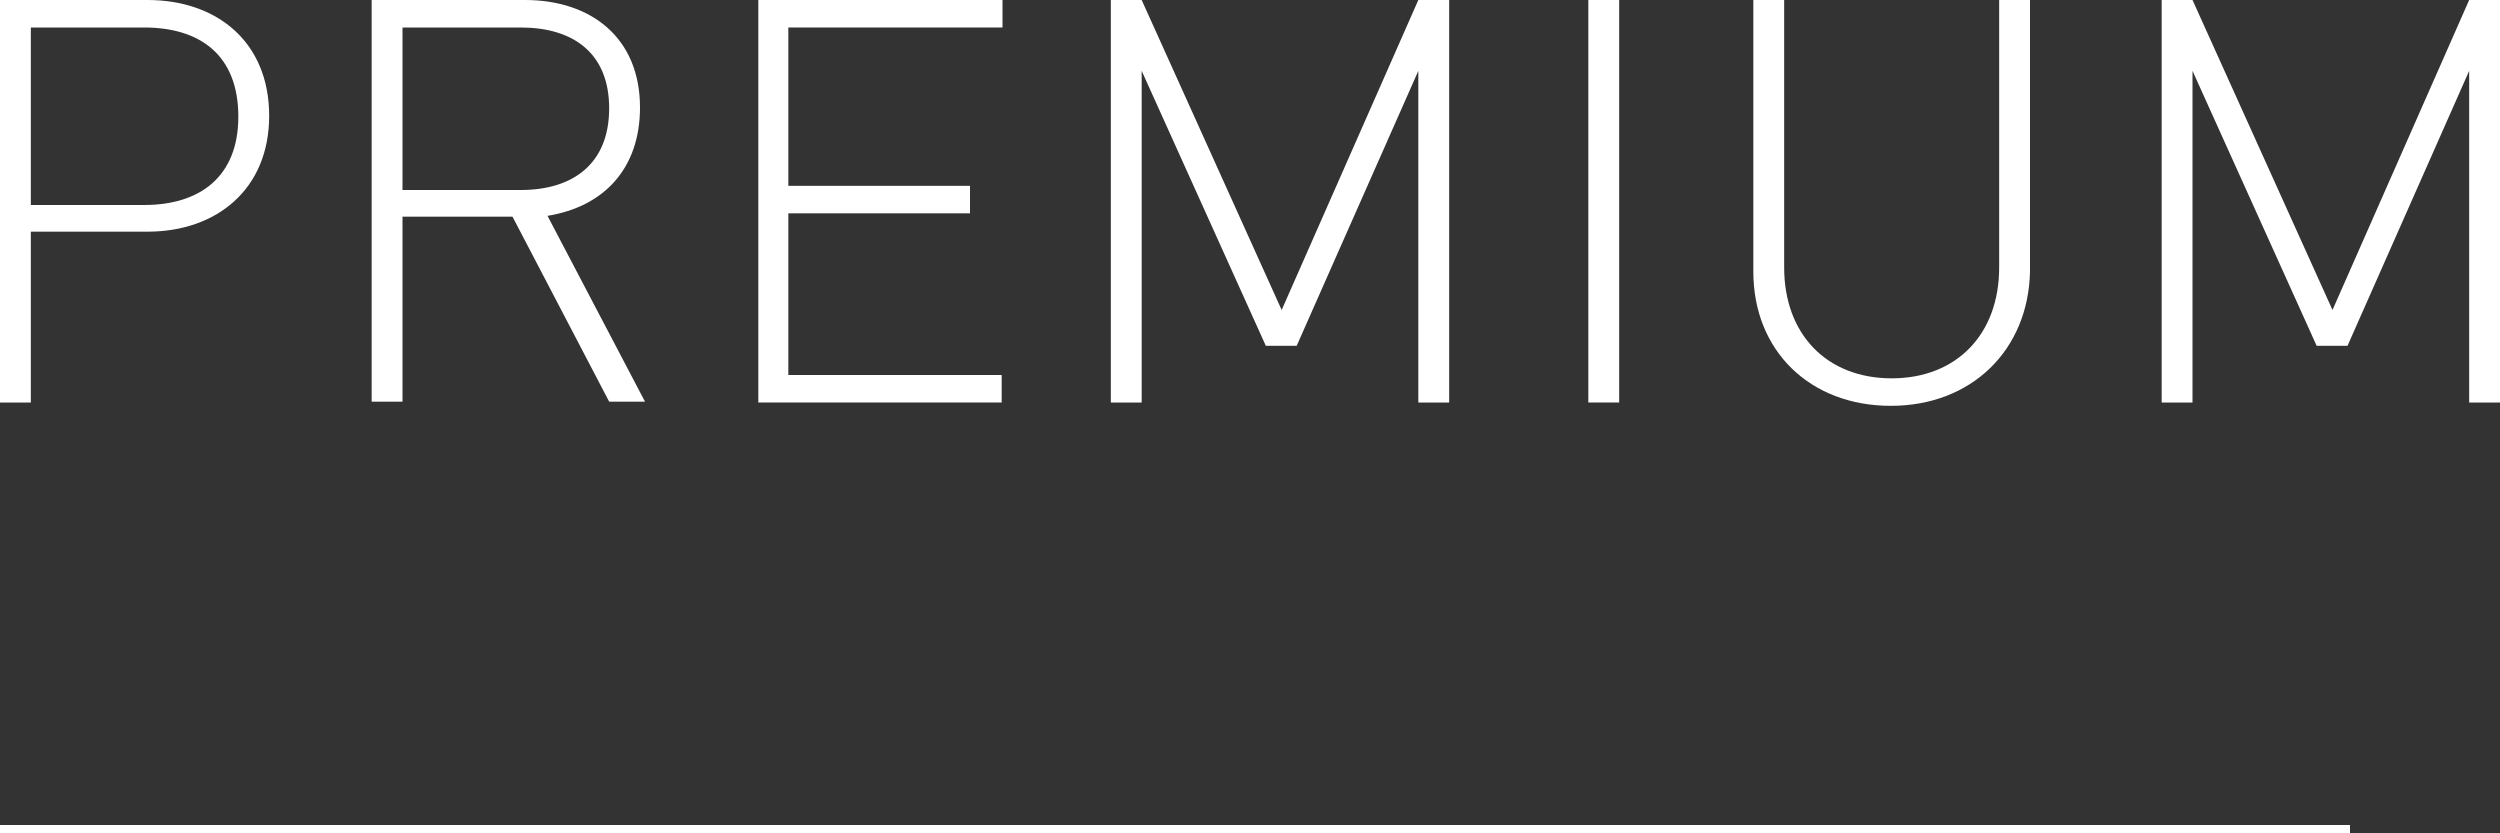
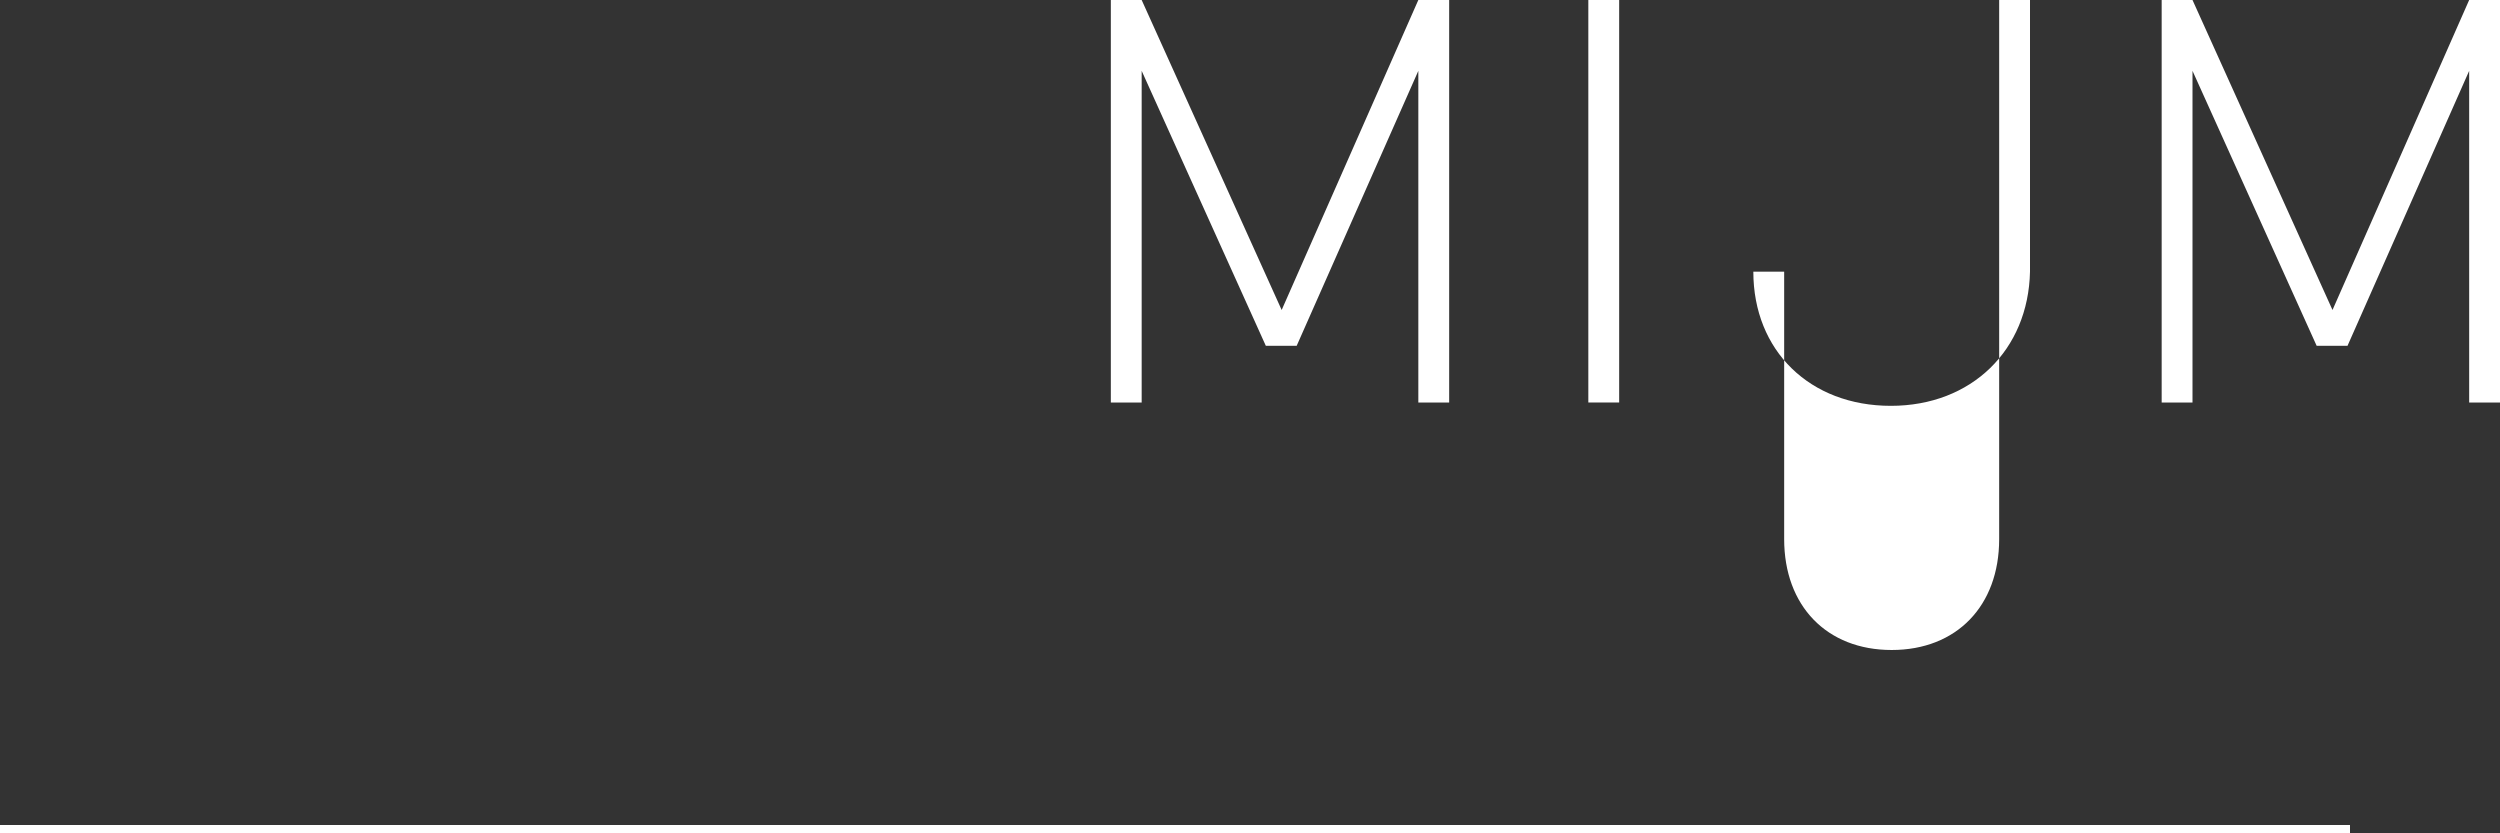
<svg xmlns="http://www.w3.org/2000/svg" version="1.1" id="Layer_1" x="0px" y="0px" viewBox="0 0 300 100" style="enable-background:new 0 0 300 100;" xml:space="preserve">
  <rect x="0" y="0" width="300" height="100" fill="#333333" stroke="none" />
  <style type="text/css">
	.st0{fill:#FFFFFF;}
</style>
  <g>
-     <path class="st0" d="M17.7,27.8h-14v20.5H0V0h17.7C26,0,32.3,5,32.3,13.9C32.3,22.7,26,27.8,17.7,27.8z M17.3,3.3H3.7v21.3h13.6  c6.7,0,11.3-3.4,11.3-10.6C28.6,6.6,24,3.3,17.3,3.3z" />
-     <path class="st0" d="M61.5,26H48.3v22.2h-3.7V0H63c7.9,0,13.8,4.5,13.8,12.9c0,7.3-4.3,11.9-11.1,13l11.7,22.3h-4.3L61.5,26z   M62.5,3.3H48.3v19.5h14.2c6.2,0,10.6-3.1,10.6-9.8S68.7,3.3,62.5,3.3z" />
-     <path class="st0" d="M91,0h29.3v3.3H94.6v19h21.8v3.3H94.6V45h25.6v3.3H91V0z" />
    <path class="st0" d="M170.2,8.5l-14.6,33h-3.7L137,8.5v39.8h-3.7V0h3.7l16.8,37.2L170.2,0h3.7v48.3h-3.7V8.5z" />
    <path class="st0" d="M190.6,0h3.7v48.3h-3.7V0z" />
-     <path class="st0" d="M226.9,48.7c-9.7,0-16.5-6.6-16.5-16.1V0h3.7v32.1c0,8,5.1,13.3,12.9,13.3c7.8,0,12.9-5.3,12.9-13.3V0h3.7  v32.6C243.4,42,236.6,48.7,226.9,48.7z" />
+     <path class="st0" d="M226.9,48.7c-9.7,0-16.5-6.6-16.5-16.1h3.7v32.1c0,8,5.1,13.3,12.9,13.3c7.8,0,12.9-5.3,12.9-13.3V0h3.7  v32.6C243.4,42,236.6,48.7,226.9,48.7z" />
    <path class="st0" d="M296.3,8.5l-14.6,33H278l-14.9-33v39.8h-3.7V0h3.7l16.8,37.2L296.3,0h3.7v48.3h-3.7V8.5z" />
  </g>
  <rect class="st0" y="99" width="282" height="1" />
</svg>